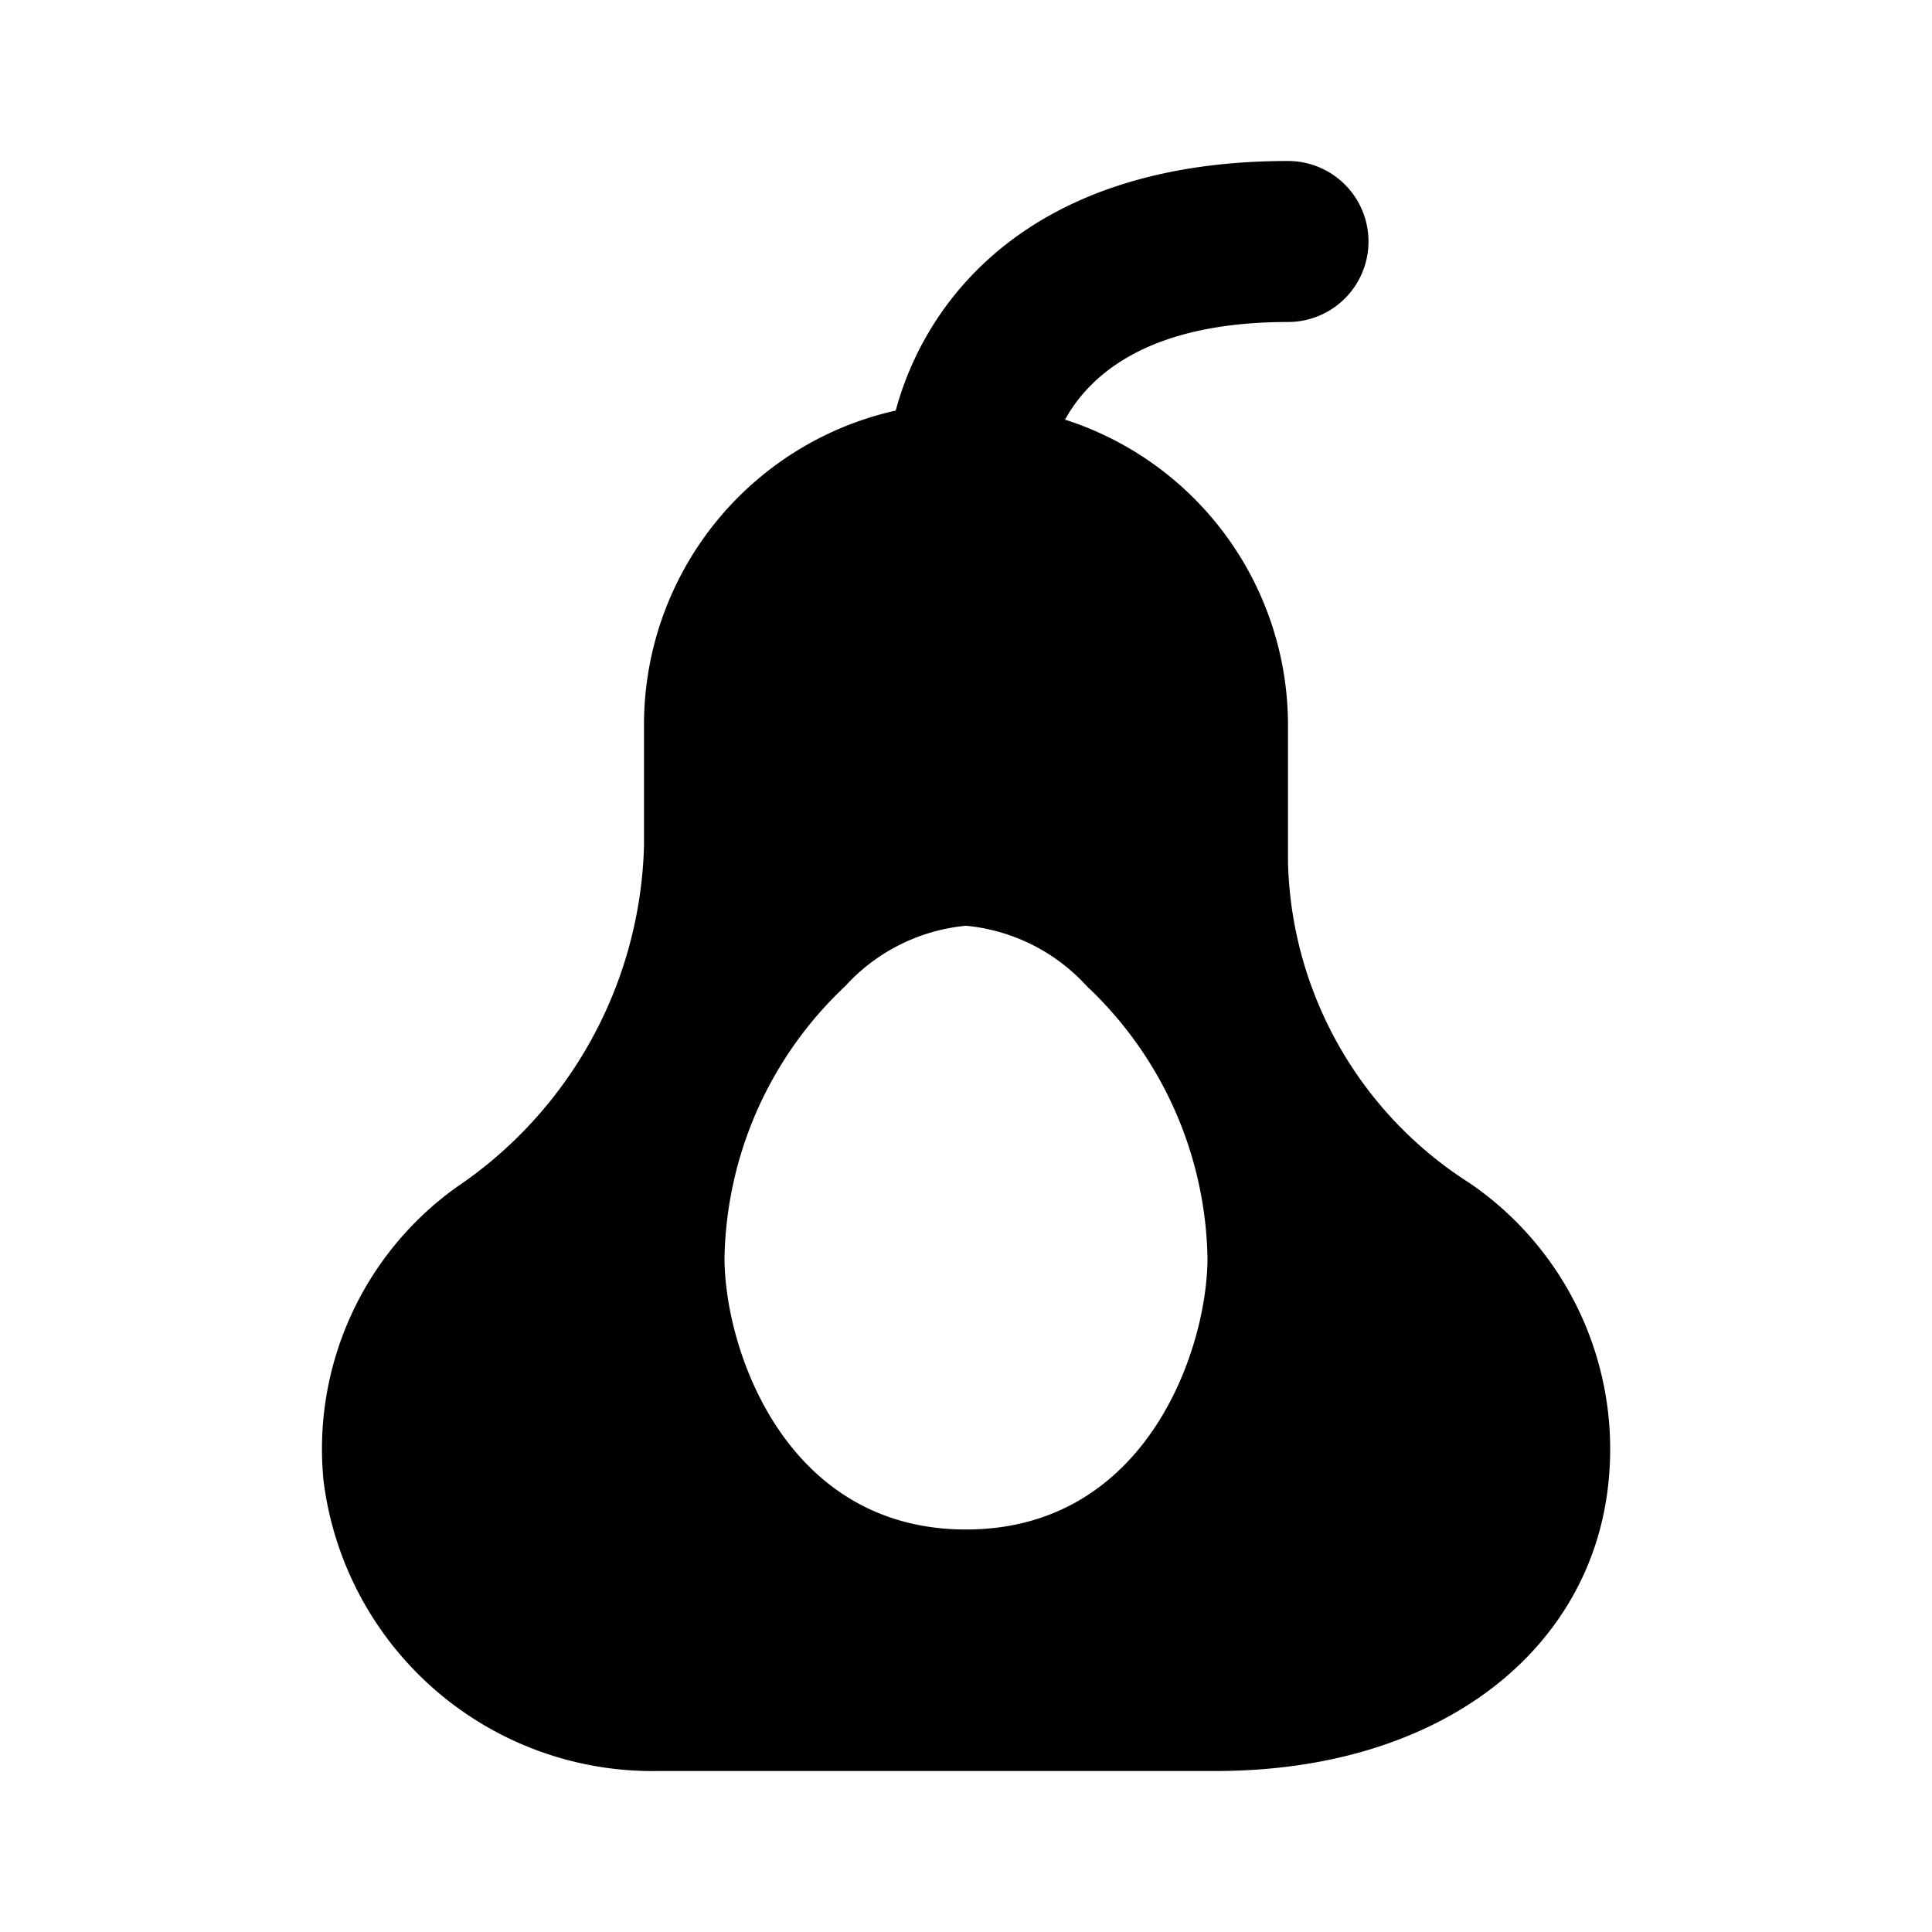
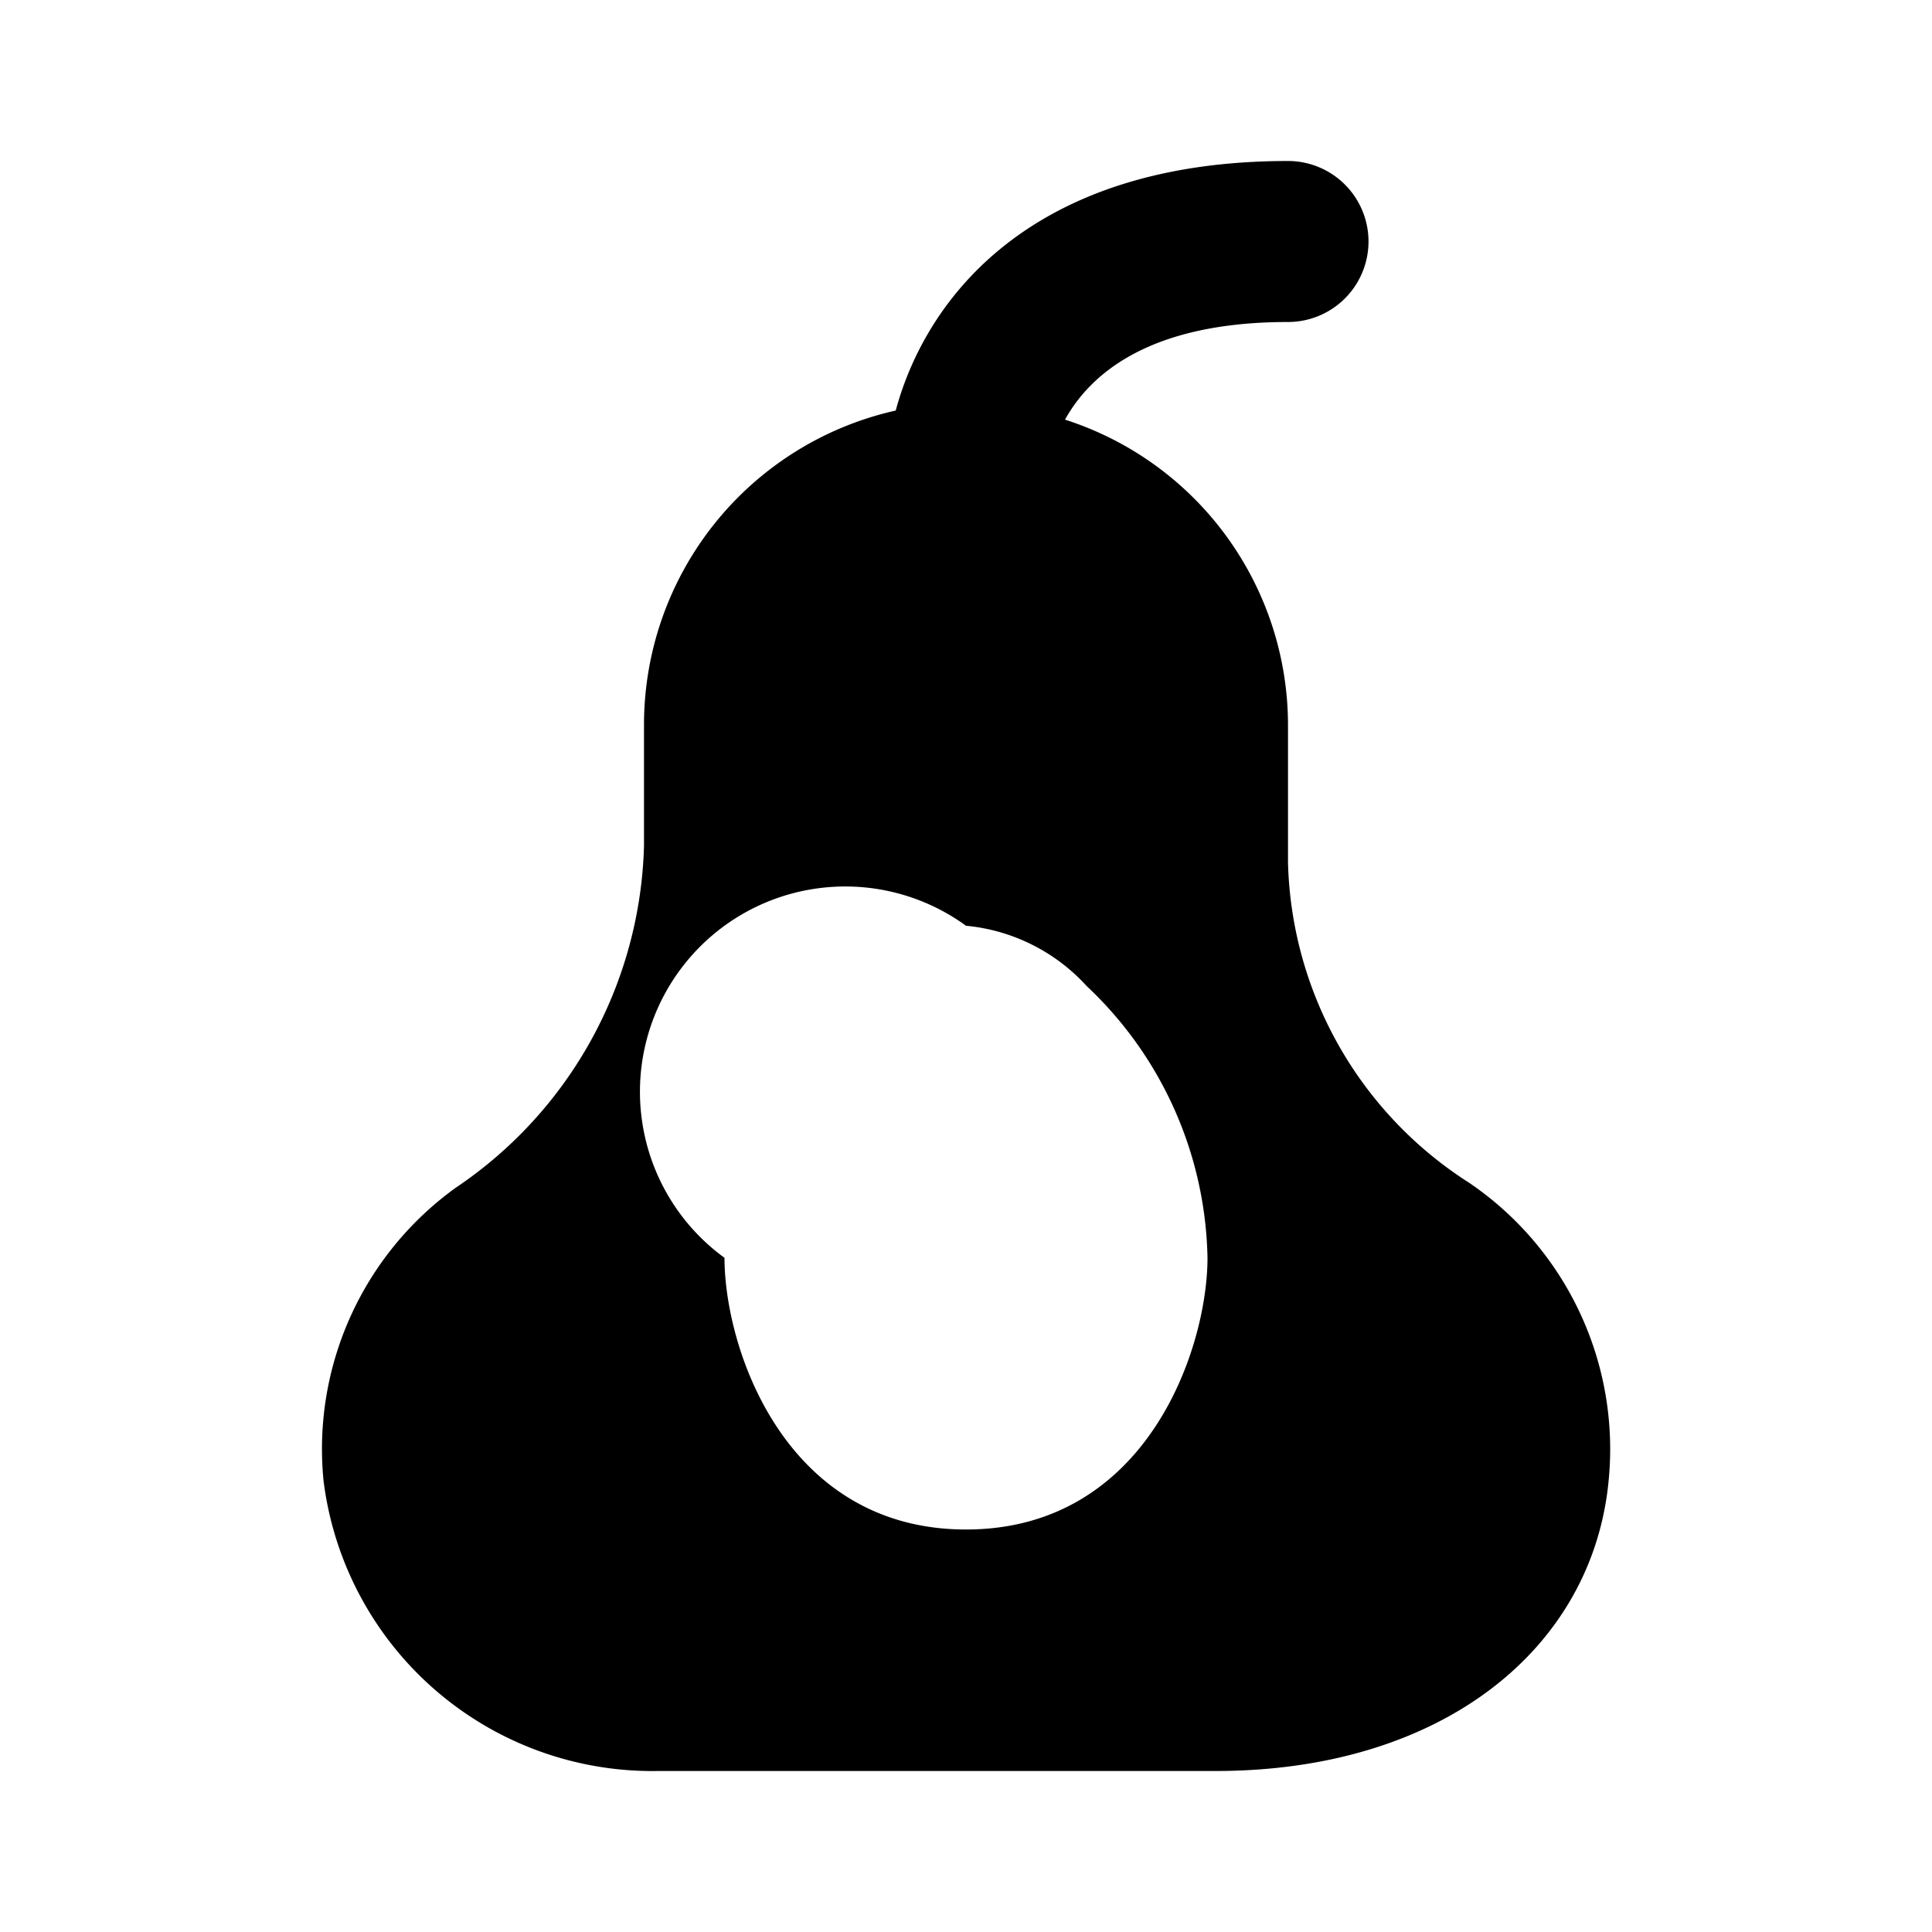
<svg xmlns="http://www.w3.org/2000/svg" viewBox="0 0 24 24">
-   <path d="M18.252,14.694A4.864,4.864,0,0,1,16,10.715V9a3.987,3.987,0,0,0-2.77-3.787C13.54,4.653,14.269,4,16,4a1,1,0,0,0,0-2c-3.2,0-4.5,1.715-4.873,3.1A4,4,0,0,0,8,9v1.508a5.287,5.287,0,0,1-2.338,4.246,4,4,0,0,0-1.643,3.639A4.116,4.116,0,0,0,8.172,22H15.1c2.826,0,4.685-1.527,4.883-3.607A4,4,0,0,0,18.252,14.694ZM12,19c-2.25,0-3-2.25-3-3.375a4.753,4.753,0,0,1,1.5-3.375A2.323,2.323,0,0,1,12,11.5a2.323,2.323,0,0,1,1.5.75A4.753,4.753,0,0,1,15,15.625C15,16.75,14.25,19,12,19Z" />
+   <path d="M18.252,14.694A4.864,4.864,0,0,1,16,10.715V9a3.987,3.987,0,0,0-2.77-3.787C13.54,4.653,14.269,4,16,4a1,1,0,0,0,0-2c-3.2,0-4.5,1.715-4.873,3.1A4,4,0,0,0,8,9v1.508a5.287,5.287,0,0,1-2.338,4.246,4,4,0,0,0-1.643,3.639A4.116,4.116,0,0,0,8.172,22H15.1c2.826,0,4.685-1.527,4.883-3.607A4,4,0,0,0,18.252,14.694ZM12,19c-2.25,0-3-2.25-3-3.375A2.323,2.323,0,0,1,12,11.5a2.323,2.323,0,0,1,1.5.75A4.753,4.753,0,0,1,15,15.625C15,16.75,14.25,19,12,19Z" />
</svg>